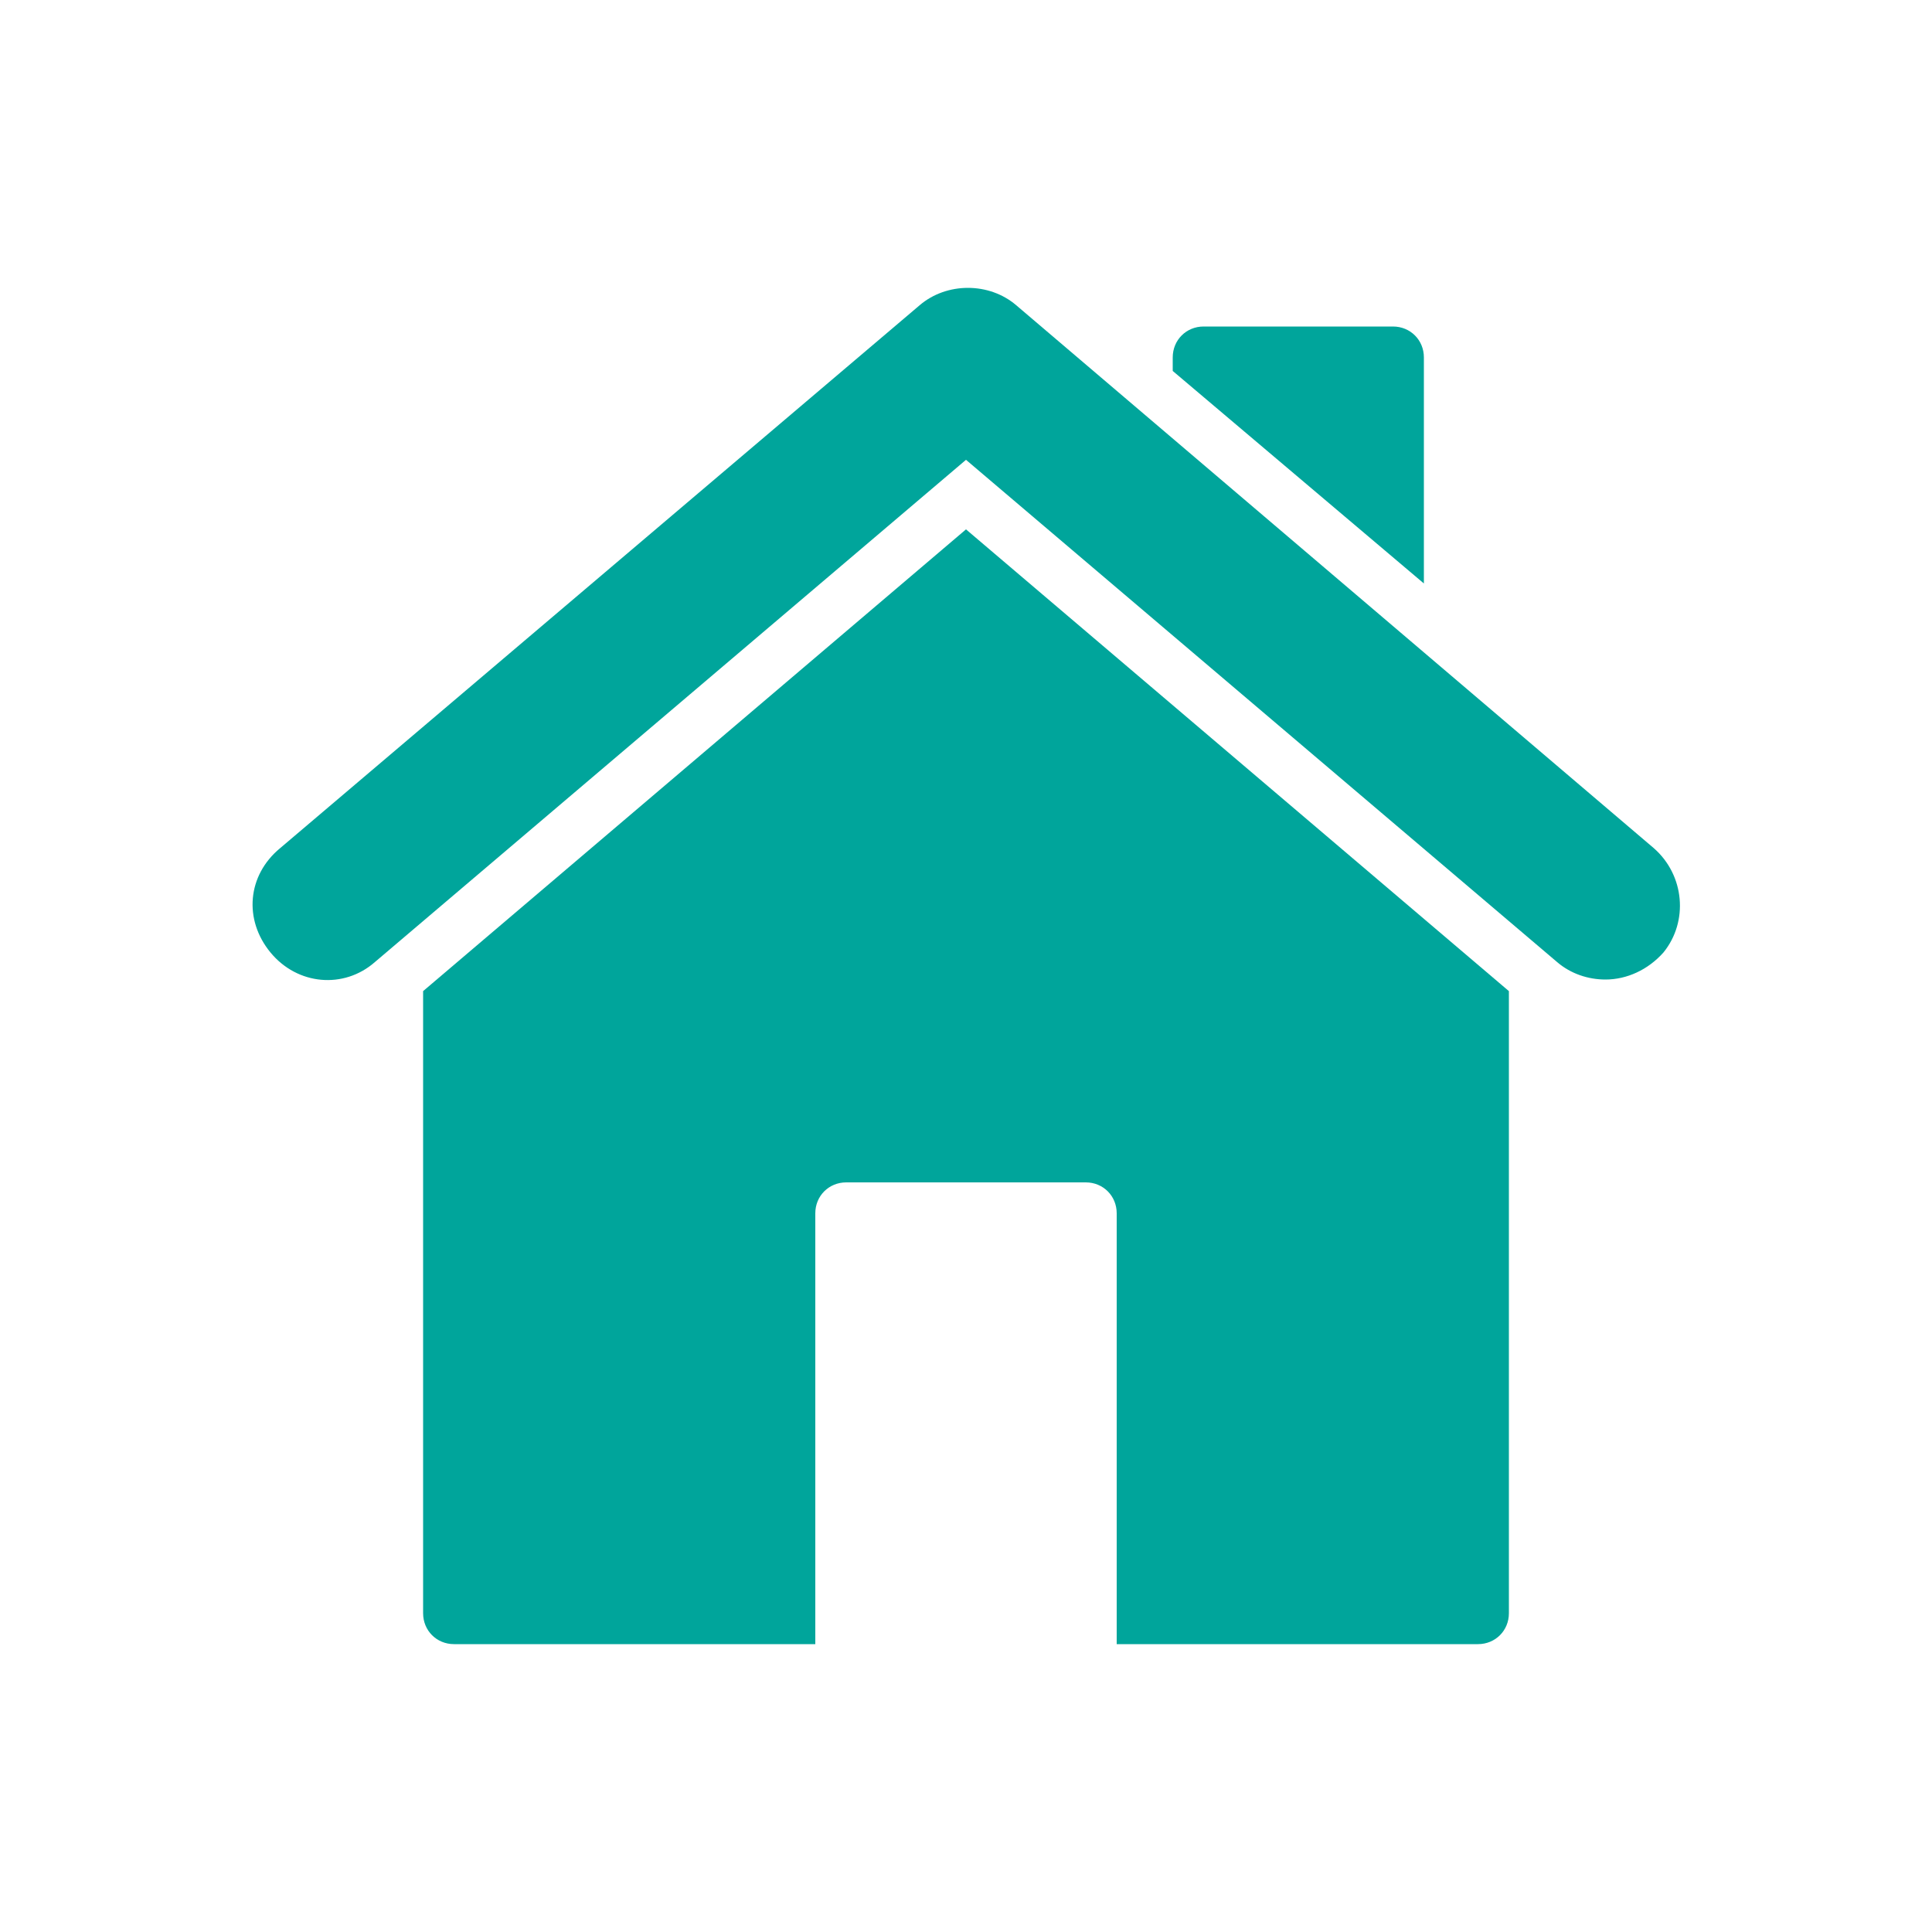
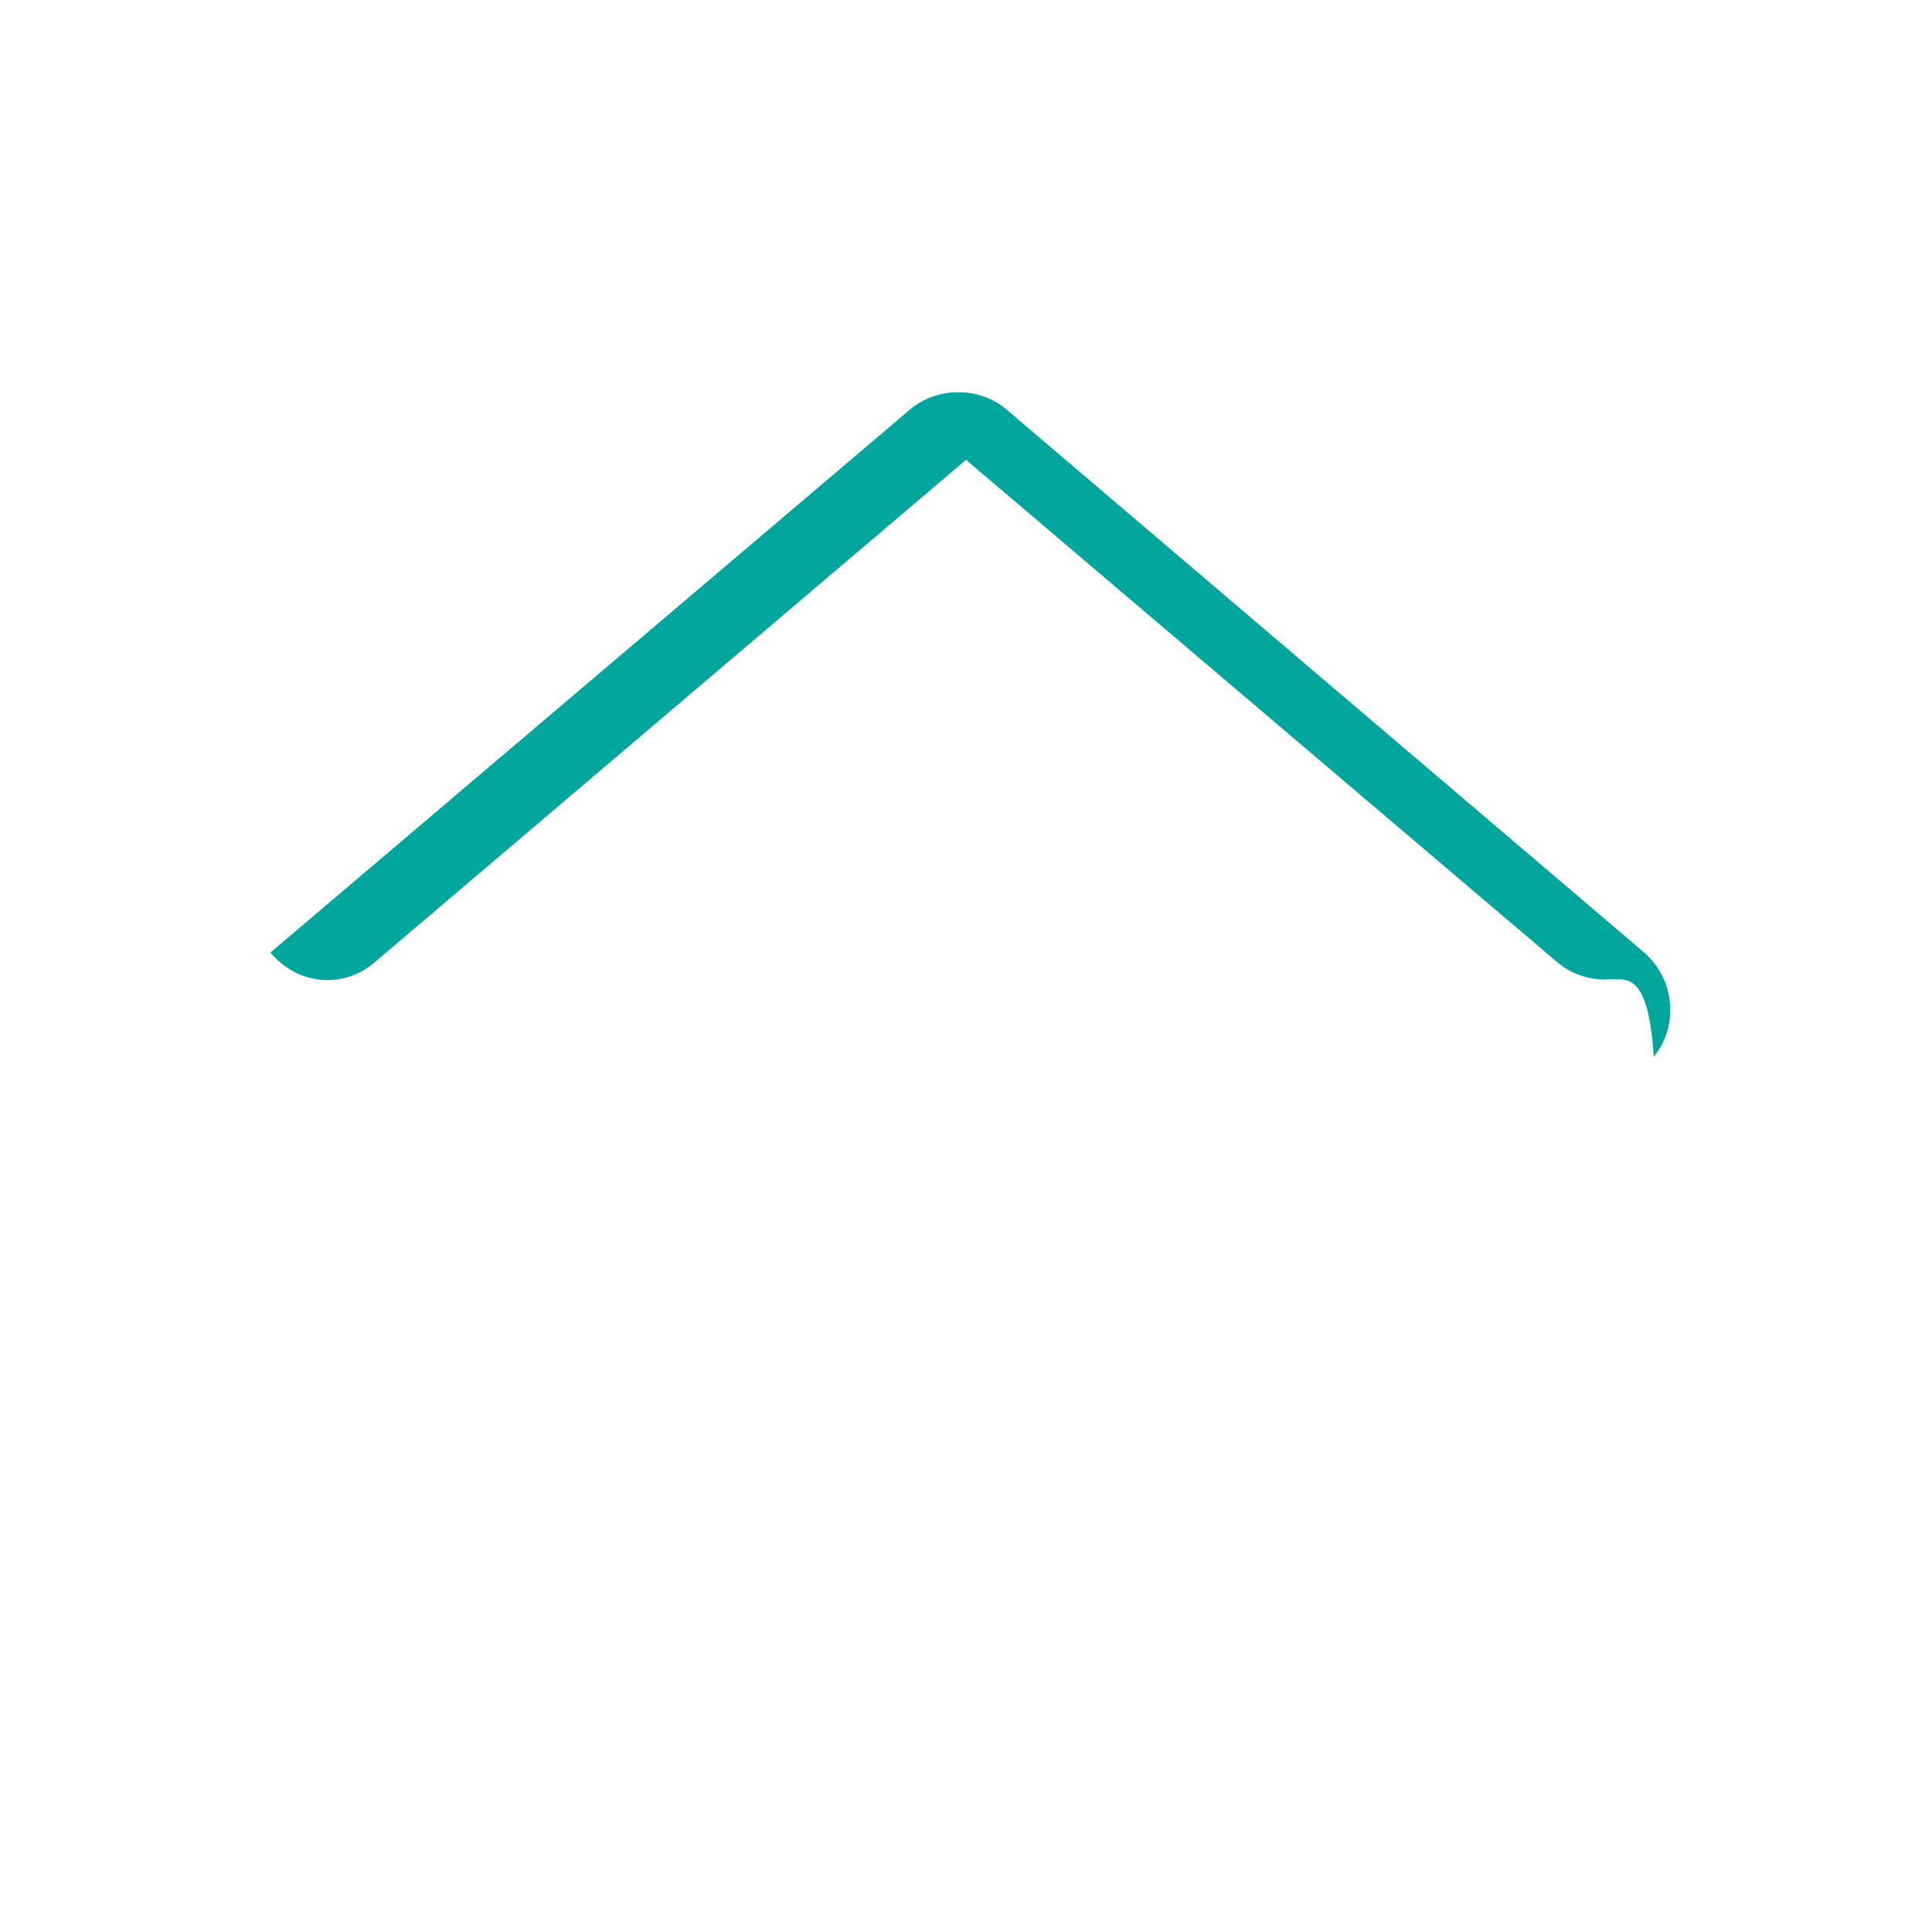
<svg xmlns="http://www.w3.org/2000/svg" version="1.1" id="Layer_1" x="0px" y="0px" viewBox="0 0 100 100" style="enable-background:new 0 0 100 100;" xml:space="preserve">
  <style type="text/css">
	.st0{fill:#00a59b;}
</style>
  <g id="Layer_2_00000041258983869607469970000002114582989794177465_">
    <g id="Daesign">
      <g>
-         <path class="st0" d="M50,27.4L21.9,51.3v32.2c0,0.9,0.7,1.6,1.6,1.6h18.7V62.8c0-0.9,0.7-1.6,1.6-1.6h12.4c0.9,0,1.6,0.7,1.6,1.6     l0,0v22.3h18.7c0.9,0,1.6-0.7,1.6-1.6V51.3L50,27.4z" />
-         <path class="st0" d="M83.1,50.7c-0.9,0-1.8-0.3-2.5-0.9L50,23.8l-30.6,26c-1.6,1.4-4,1.2-5.4-0.5s-1.2-4,0.5-5.4c0,0,0,0,0,0     l33.1-28.1c1.4-1.2,3.6-1.2,5,0l33,28.1c1.6,1.4,1.8,3.8,0.5,5.4C85.3,50.2,84.2,50.7,83.1,50.7z" />
-         <path class="st0" d="M73.7,18.5c0-0.9-0.7-1.6-1.6-1.6h-9.8c-0.9,0-1.6,0.7-1.6,1.6c0,0,0,0,0,0v0.7l13,11L73.7,18.5z" />
+         <path class="st0" d="M83.1,50.7c-0.9,0-1.8-0.3-2.5-0.9L50,23.8l-30.6,26c-1.6,1.4-4,1.2-5.4-0.5c0,0,0,0,0,0     l33.1-28.1c1.4-1.2,3.6-1.2,5,0l33,28.1c1.6,1.4,1.8,3.8,0.5,5.4C85.3,50.2,84.2,50.7,83.1,50.7z" />
      </g>
    </g>
  </g>
</svg>